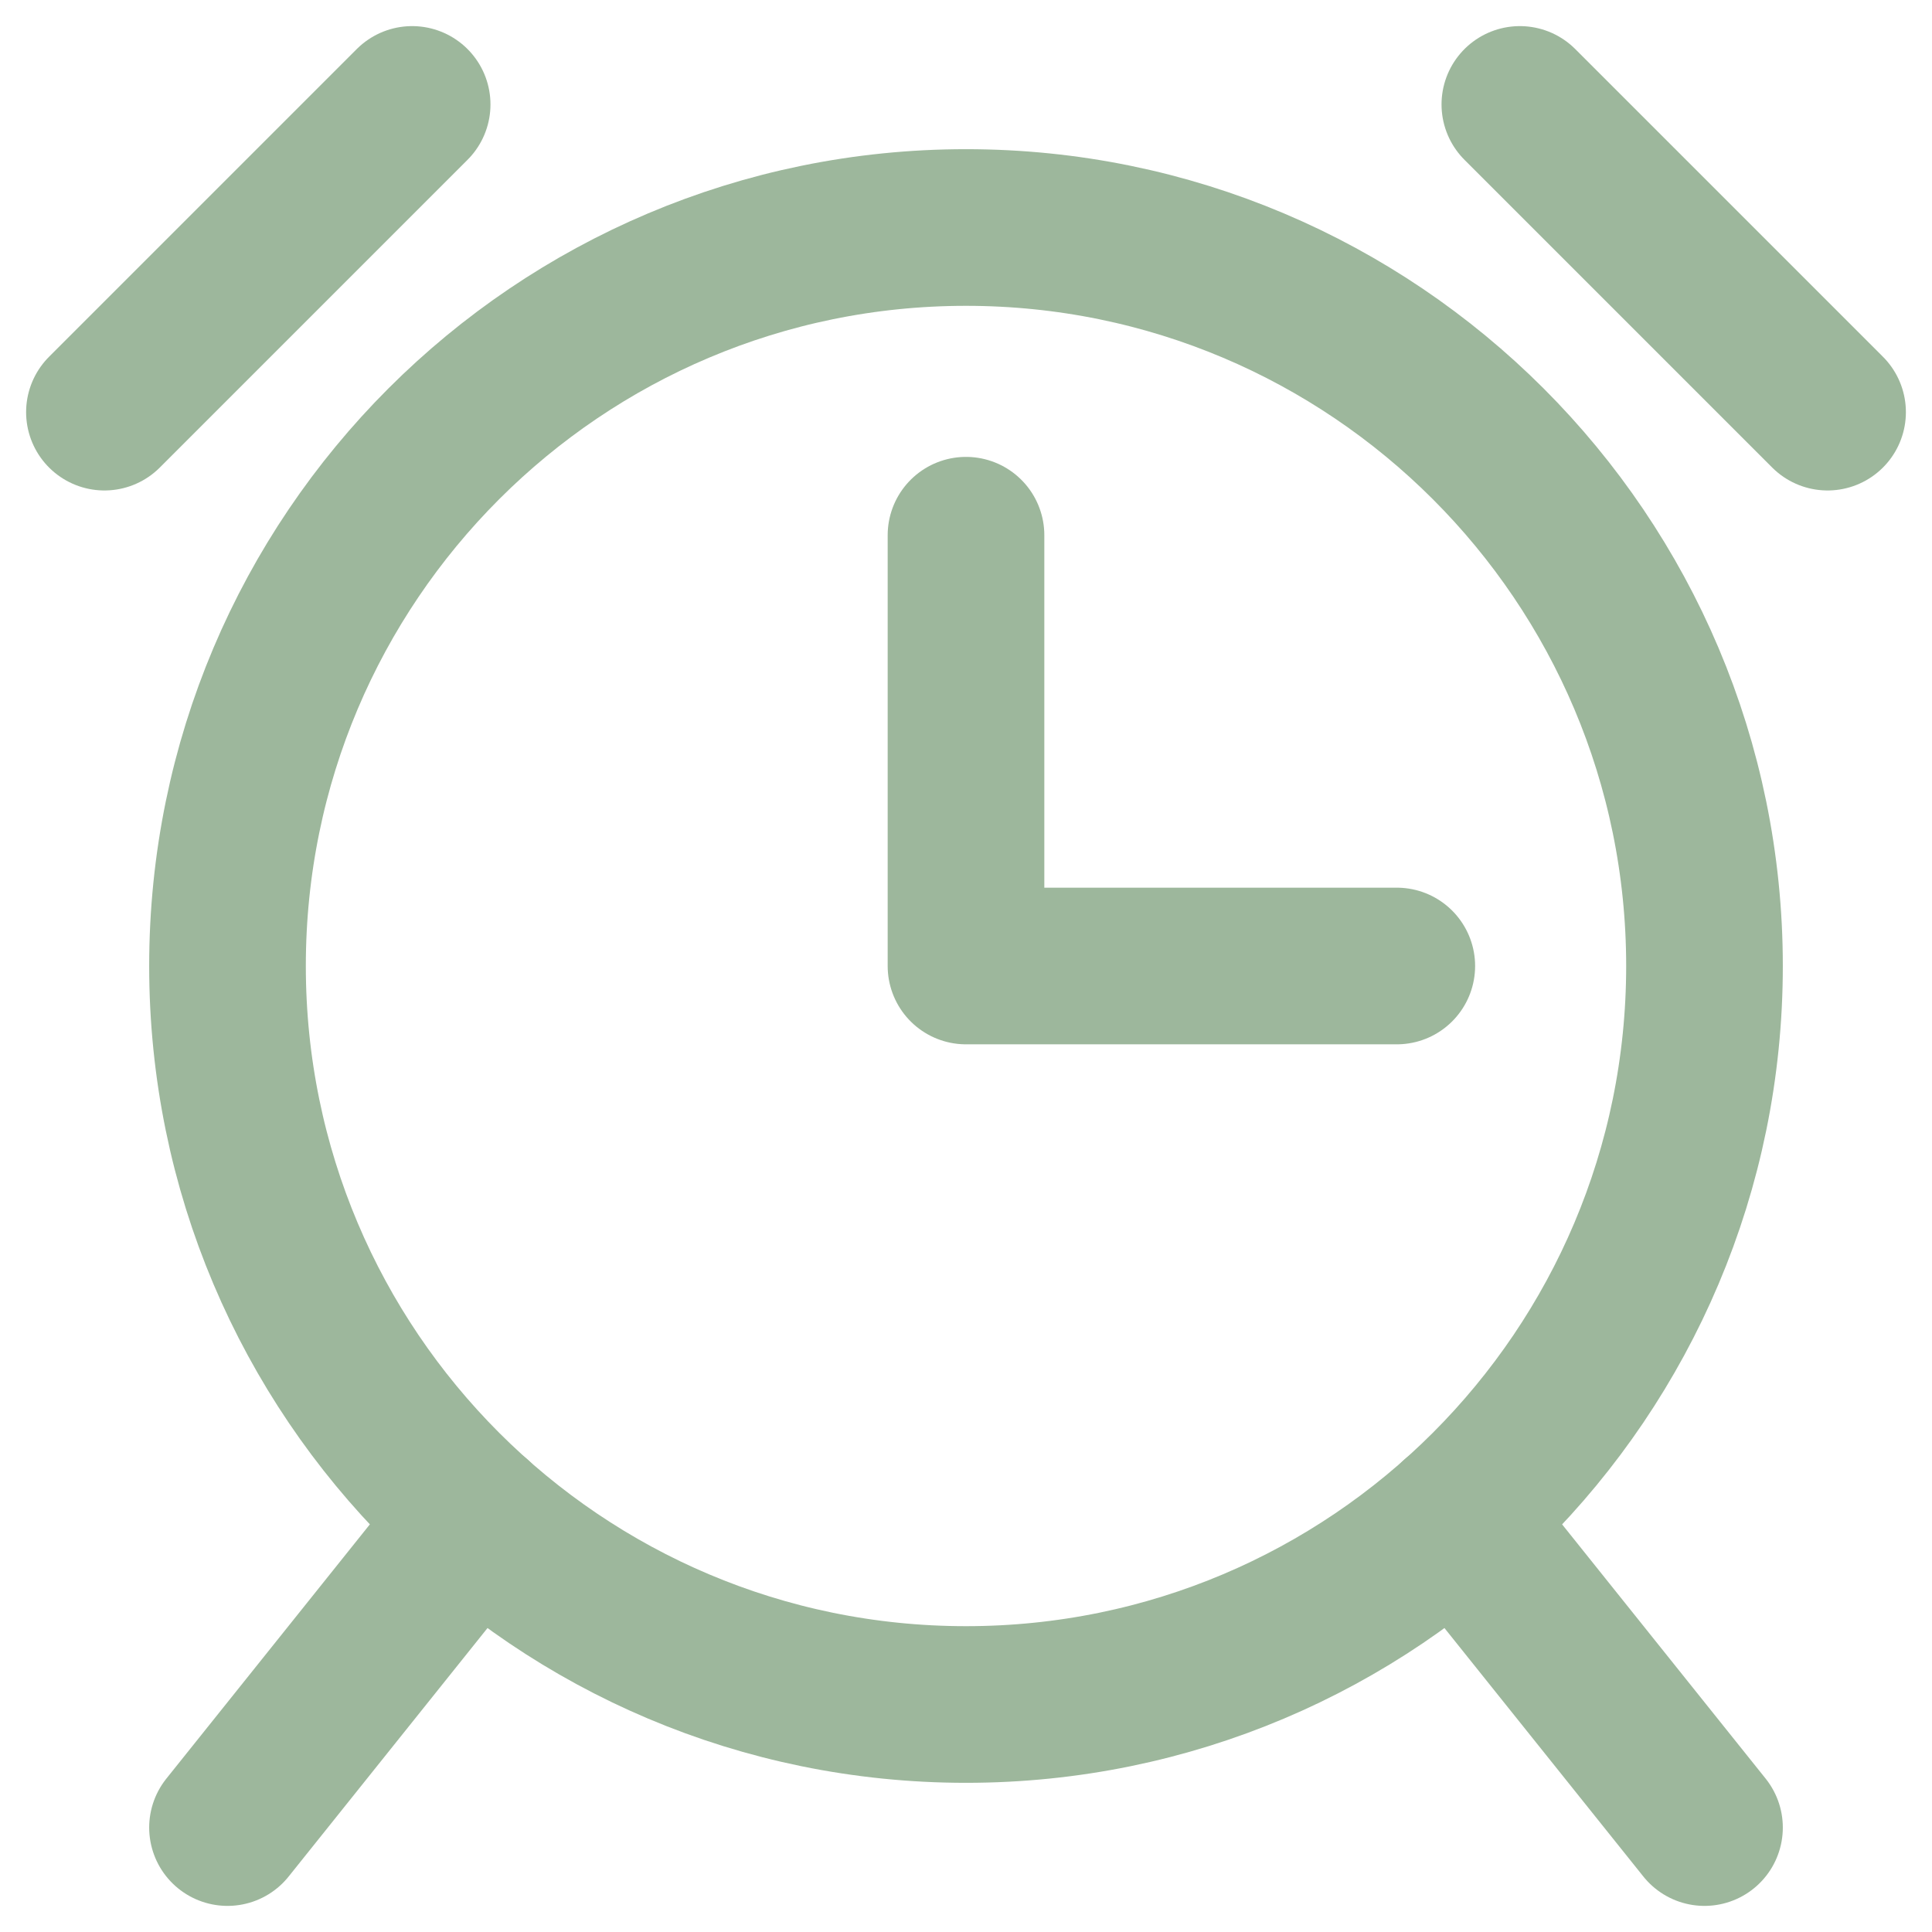
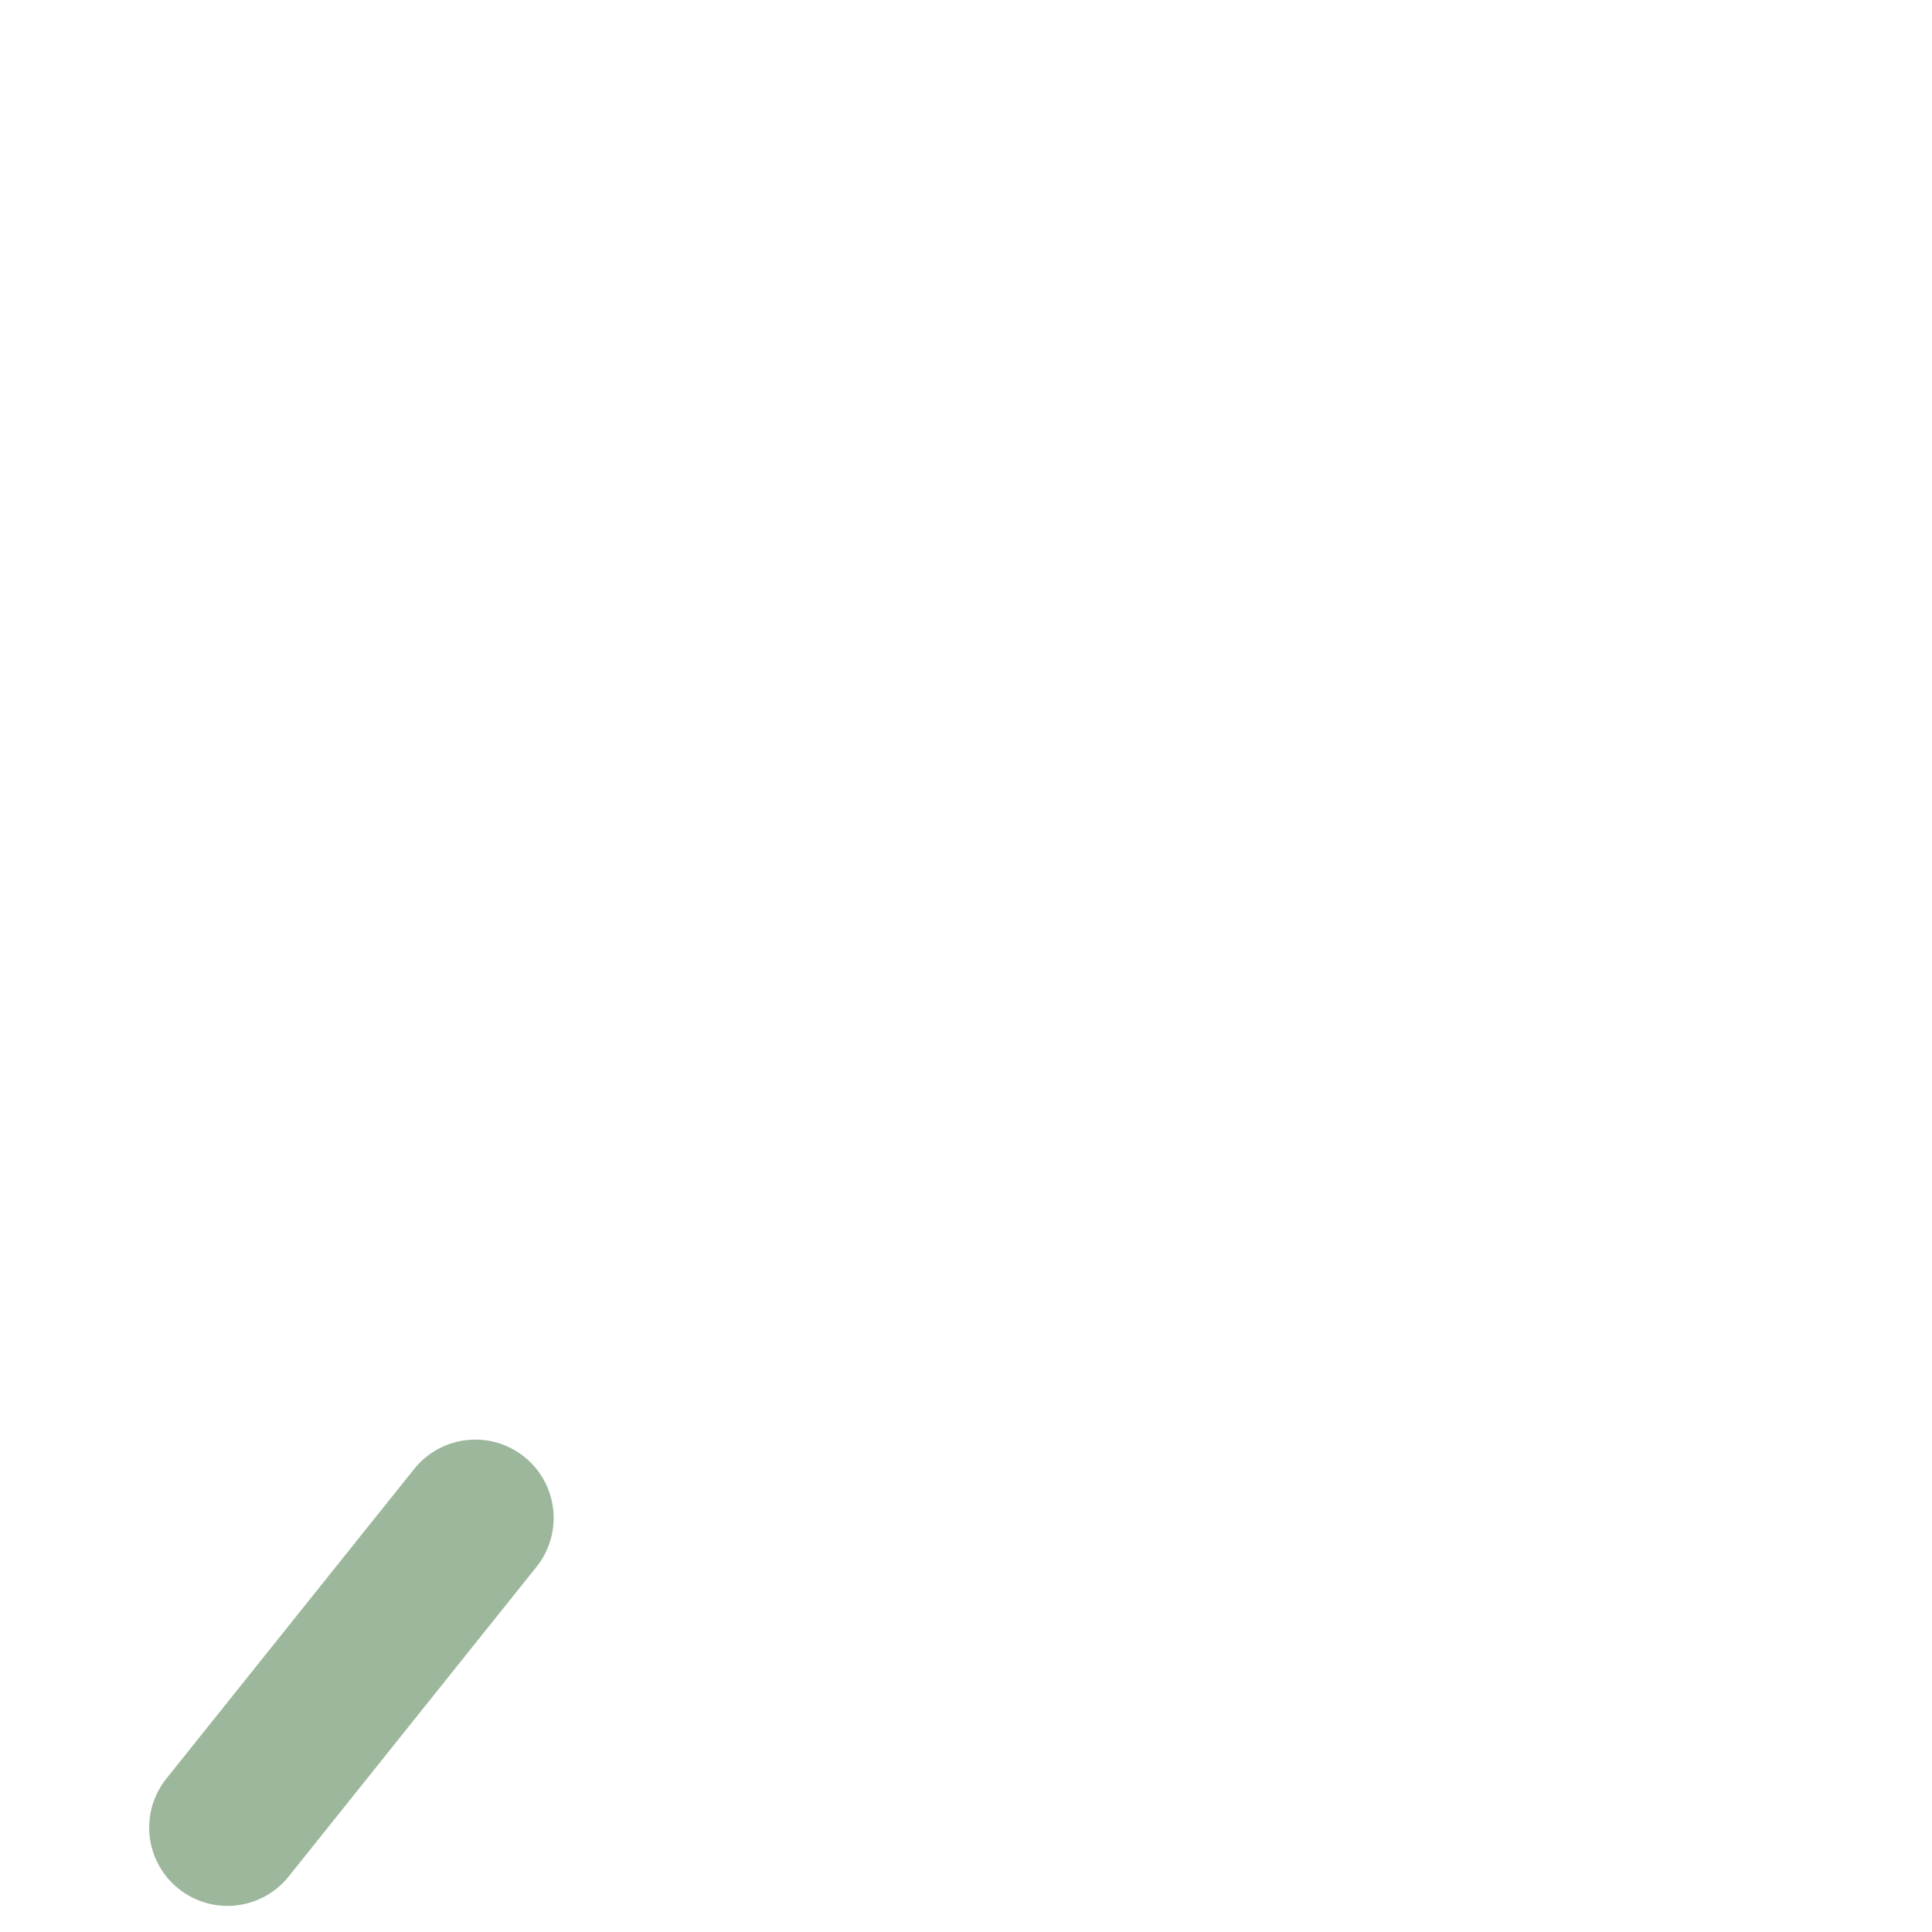
<svg xmlns="http://www.w3.org/2000/svg" width="37" height="37" viewBox="0 0 37 37" fill="none">
  <g id="Group">
-     <path id="Vector" d="M18.5 10.25V18.5H26.75" stroke="#9DB79C" stroke-width="3" stroke-miterlimit="10" stroke-linecap="round" stroke-linejoin="round" />
    <path id="Vector_2" d="M4.357 35L9.103 29.07" stroke="#9DB79C" stroke-width="3" stroke-miterlimit="10" stroke-linecap="round" stroke-linejoin="round" />
-     <path id="Vector_3" d="M27.896 29.07L32.643 35" stroke="#9DB79C" stroke-width="3" stroke-miterlimit="10" stroke-linecap="round" stroke-linejoin="round" />
-     <path id="Vector_4" d="M18.5 32.643C26.311 32.643 32.643 26.311 32.643 18.5C32.643 10.689 26.311 4.357 18.5 4.357C10.689 4.357 4.357 10.689 4.357 18.5C4.357 26.311 10.689 32.643 18.5 32.643Z" stroke="#9DB79C" stroke-width="3" stroke-miterlimit="10" stroke-linecap="round" stroke-linejoin="round" />
-     <path id="Vector_5" d="M2 7.893L7.893 2" stroke="#9DB79C" stroke-width="3" stroke-miterlimit="10" stroke-linecap="round" stroke-linejoin="round" />
-     <path id="Vector_6" d="M29.107 2L35 7.893" stroke="#9DB79C" stroke-width="3" stroke-miterlimit="10" stroke-linecap="round" stroke-linejoin="round" />
  </g>
</svg>